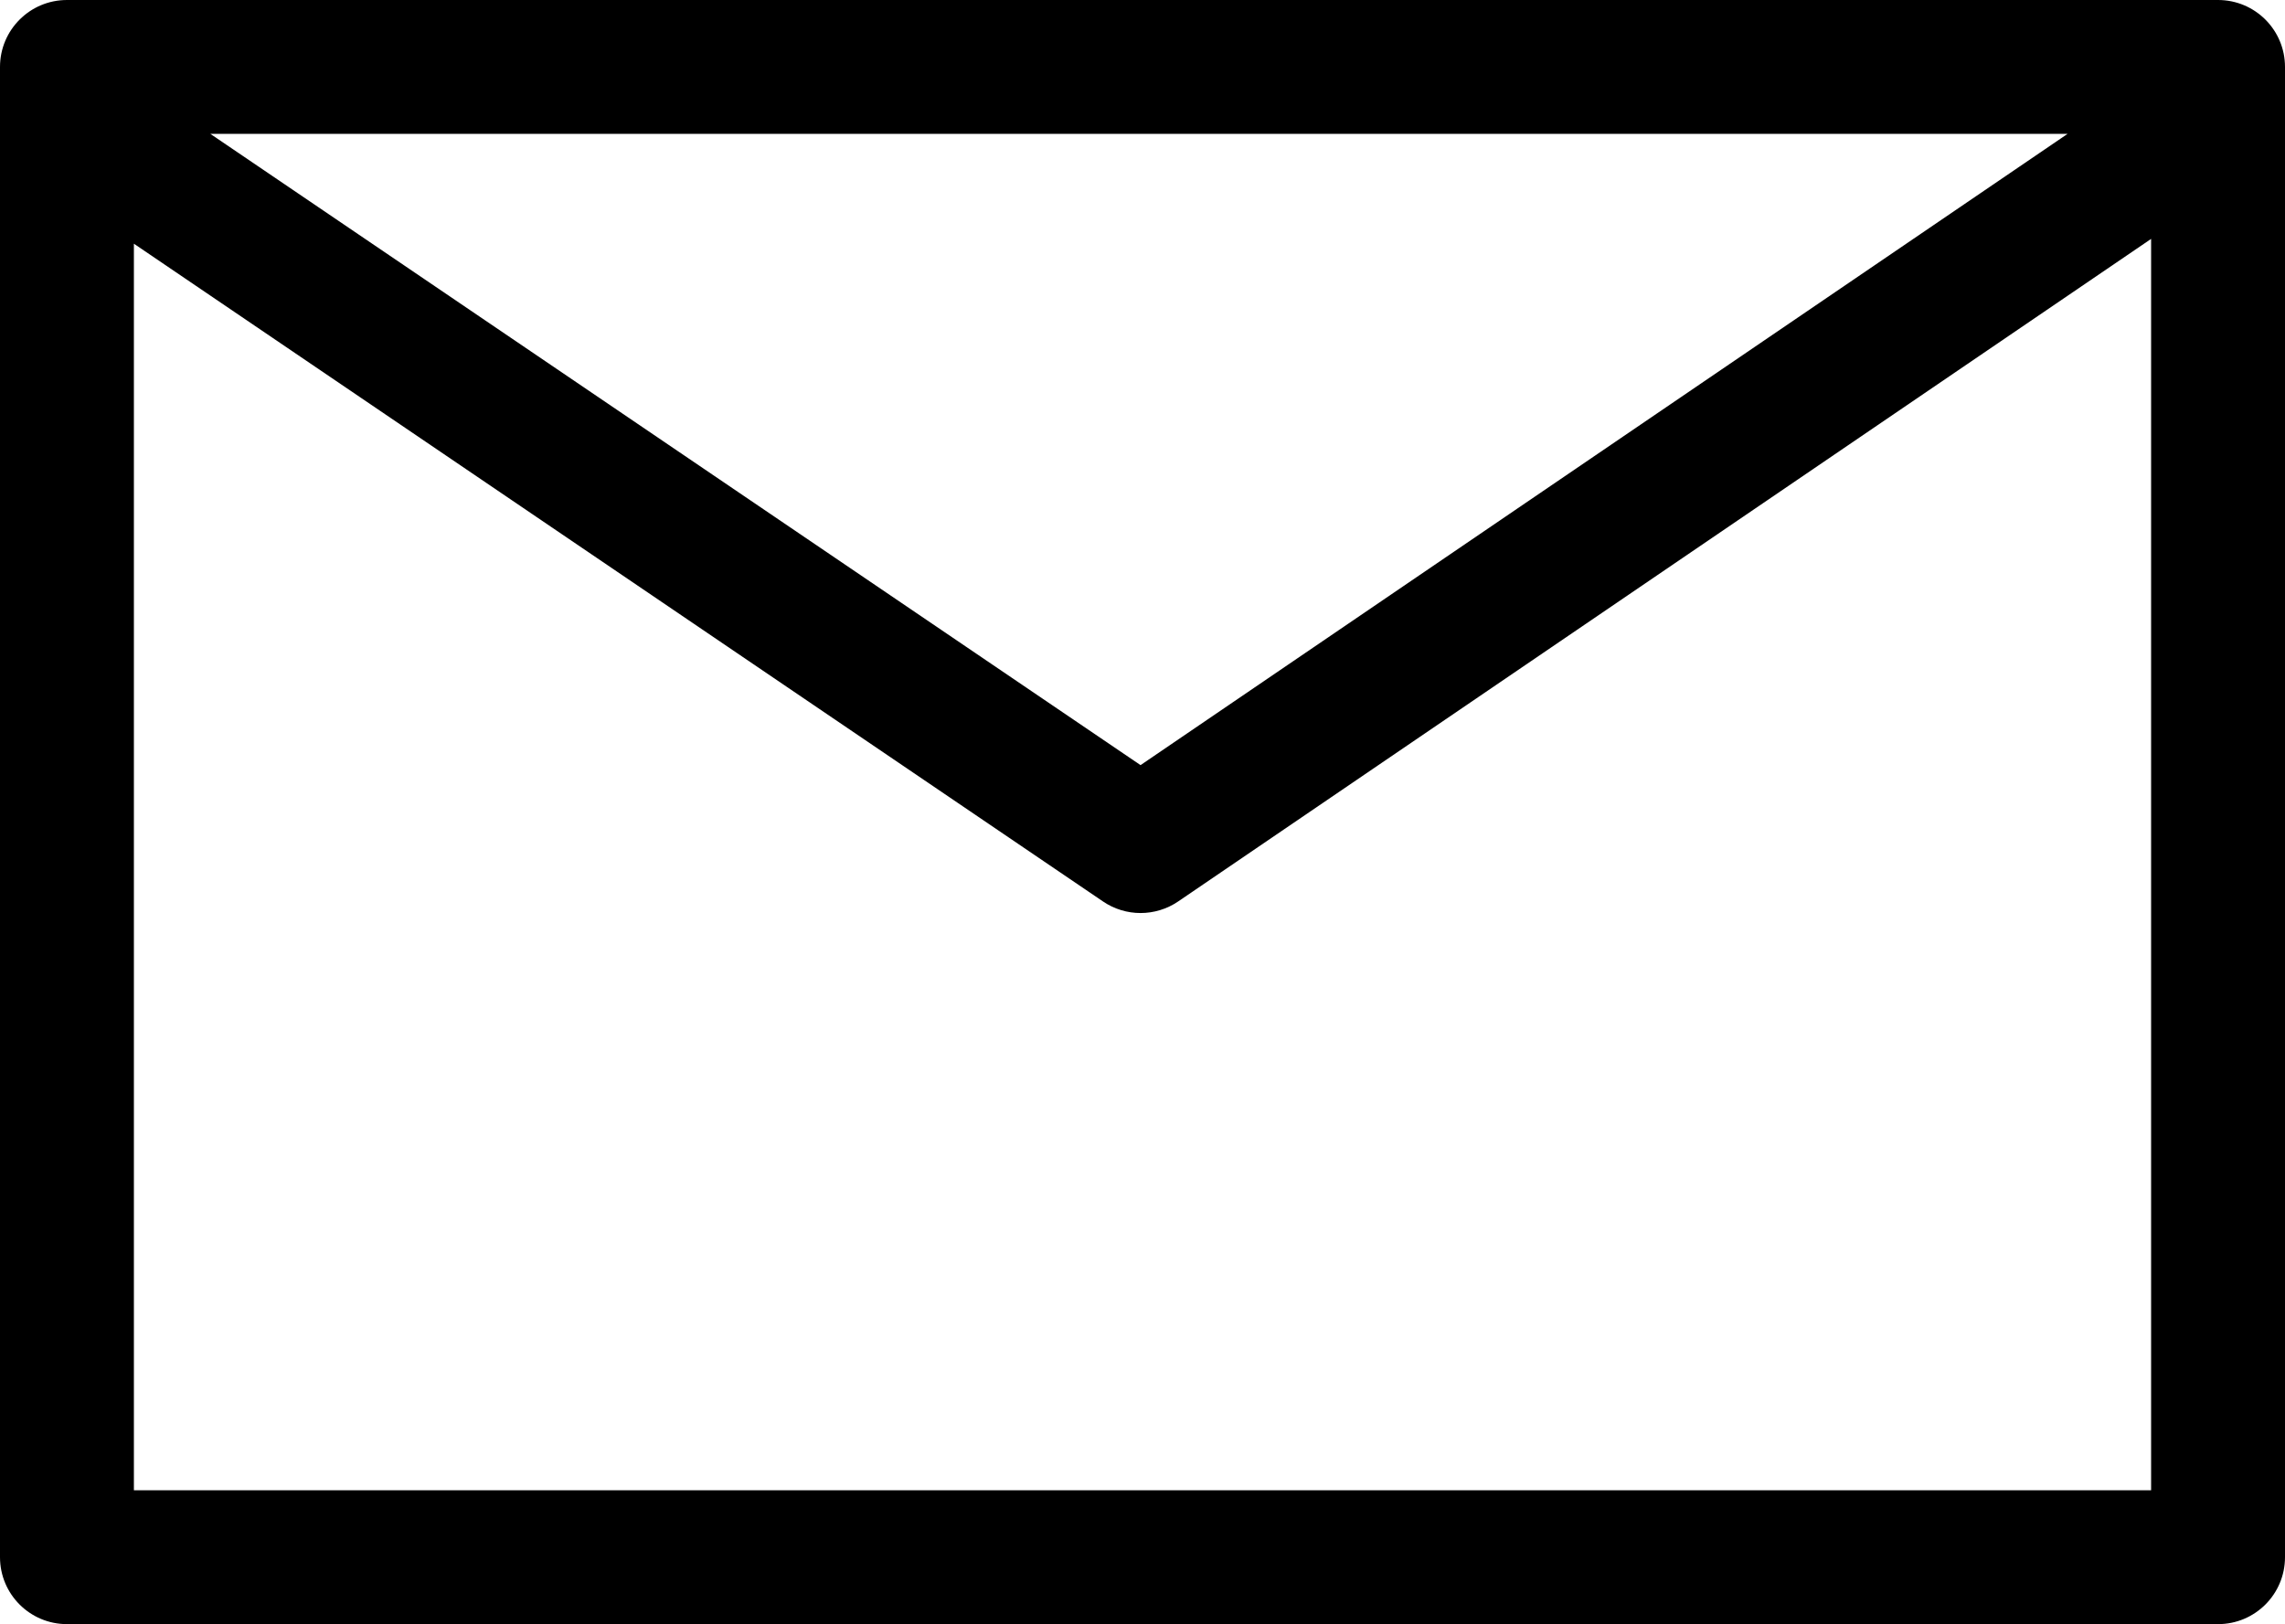
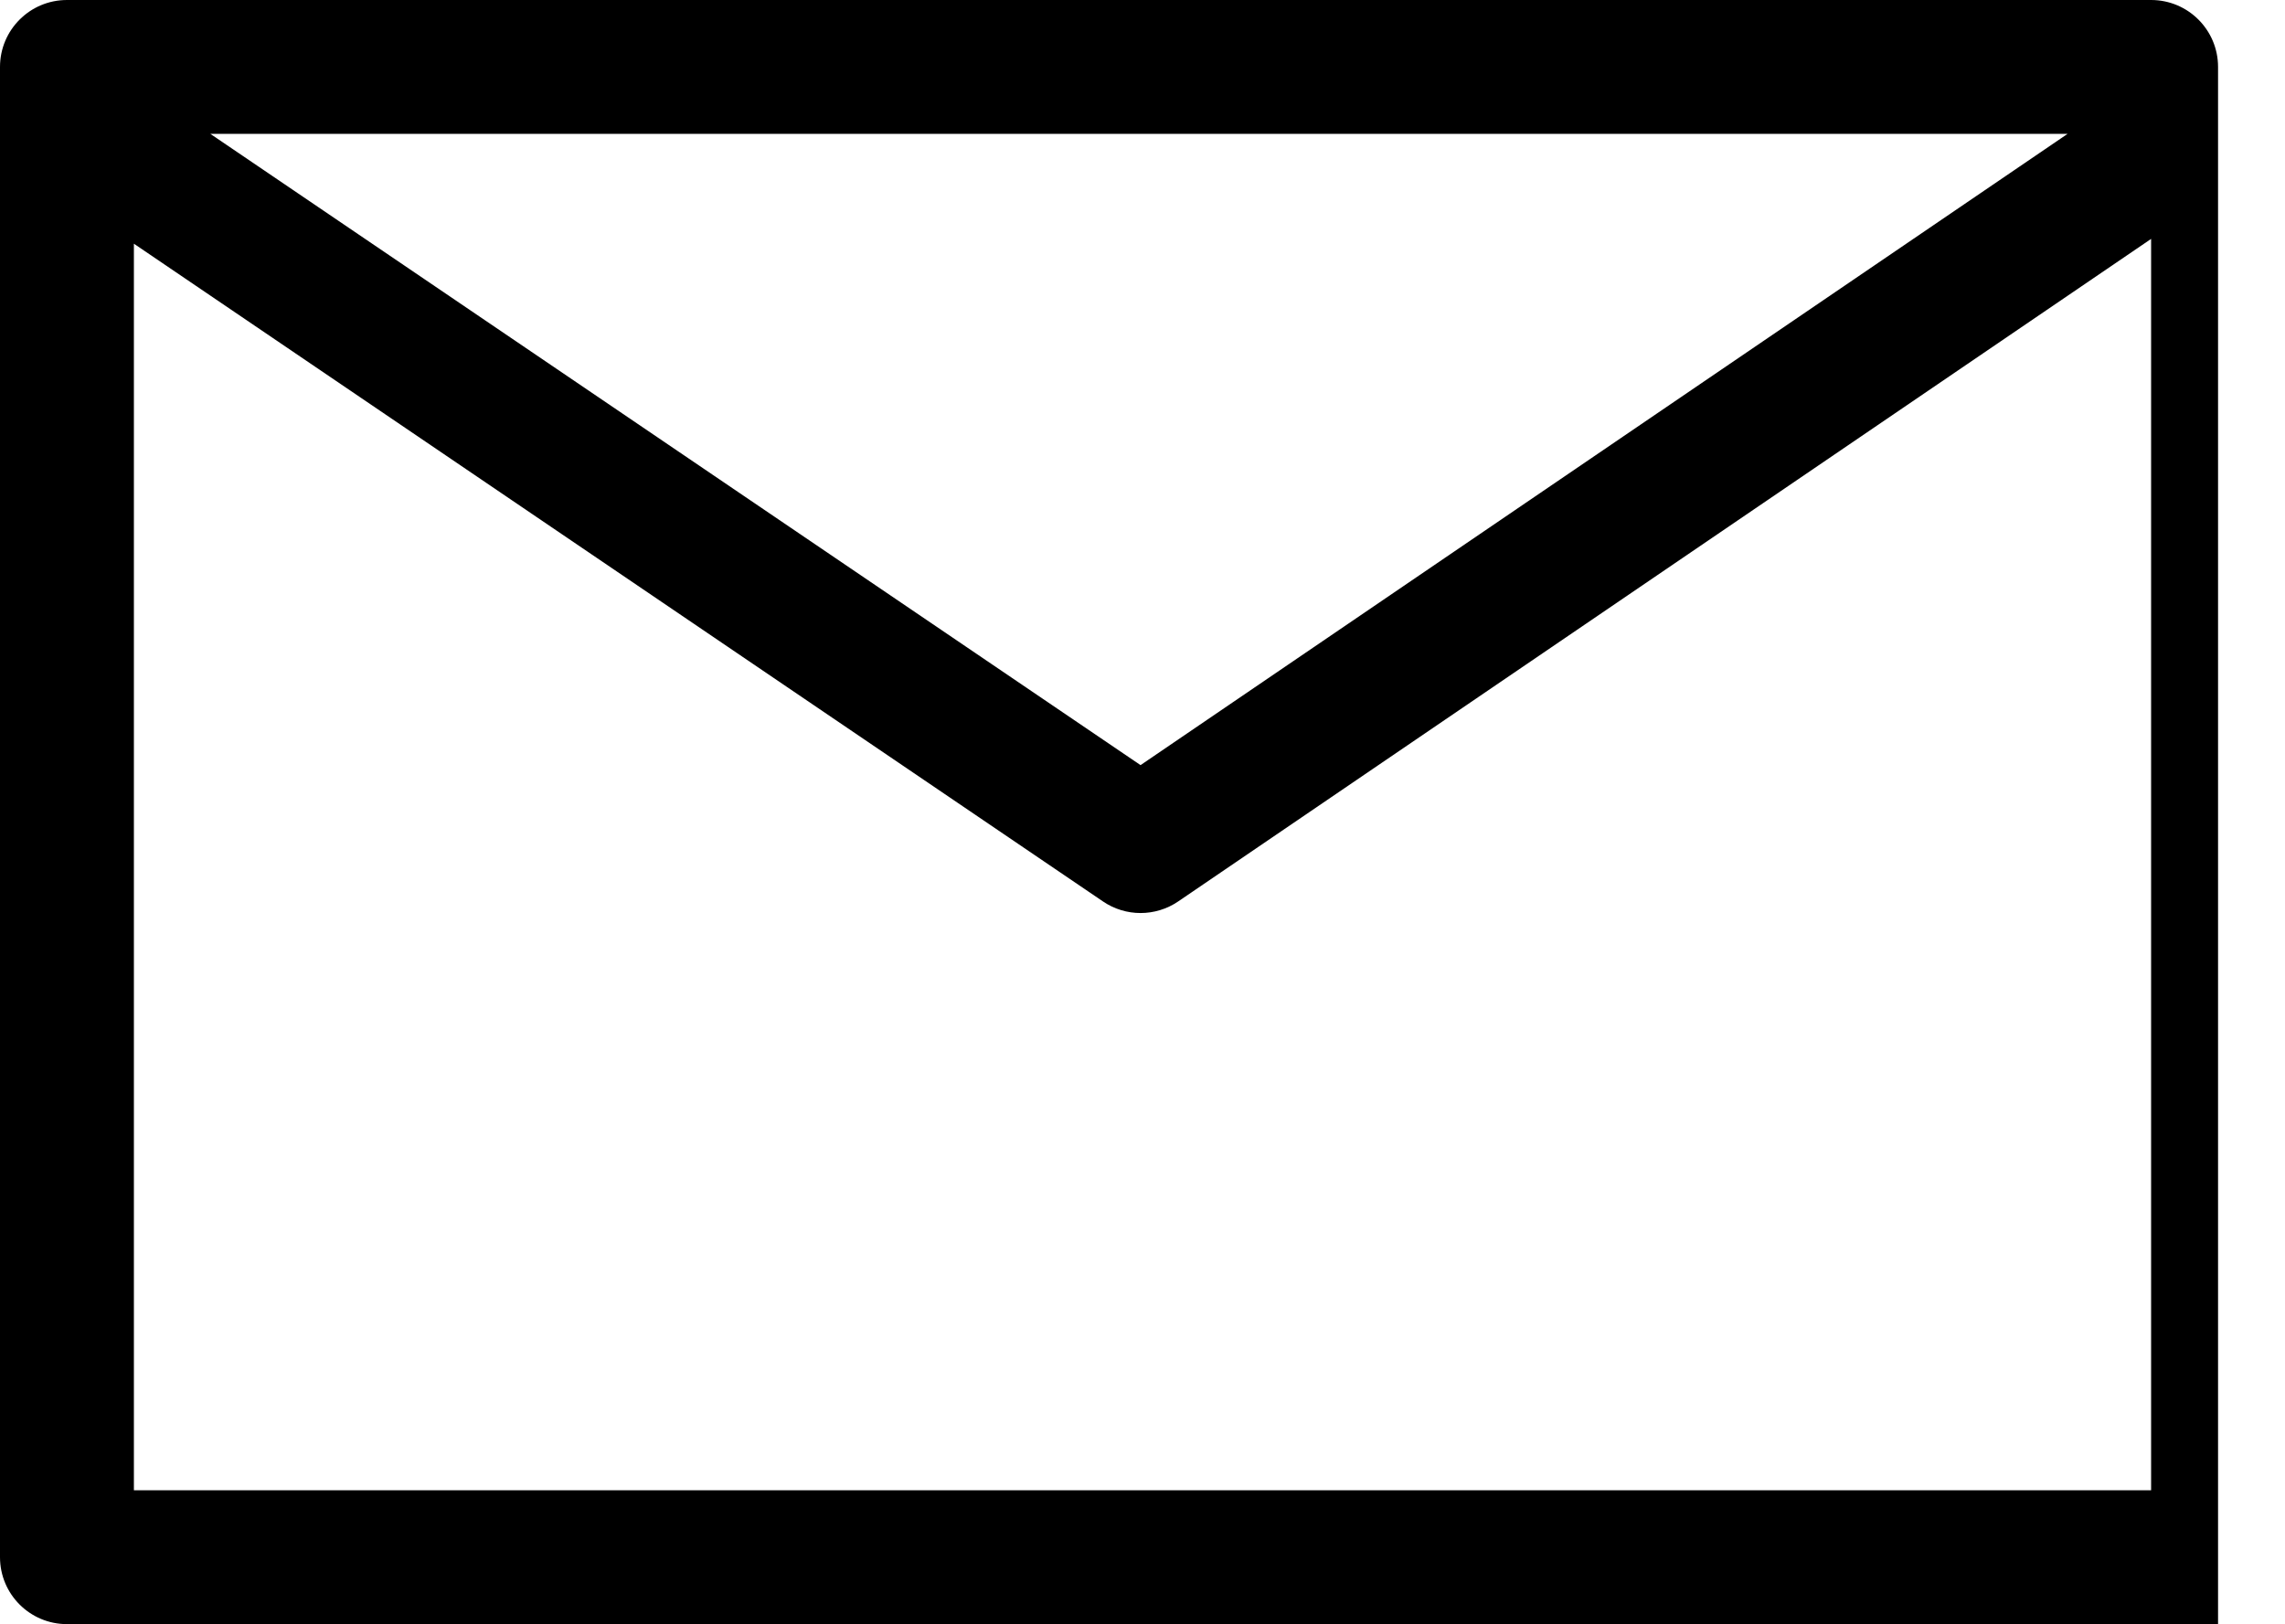
<svg xmlns="http://www.w3.org/2000/svg" id="_レイヤー_2" viewBox="0 0 309.57 220.06">
  <g id="_レイヤー_1-2">
-     <path d="M300.5,0H9.07C4.06,0,0,4.06,0,9.07V210.99c0,5.01,4.06,9.07,9.07,9.07H300.5c5.01,0,9.07-4.06,9.07-9.07V9.07c0-5.01-4.06-9.07-9.07-9.07Zm-20.39,18.14l-125.59,85.53L28.5,18.14h251.61ZM18.14,201.92V33.02L149.43,122.14c1.54,1.05,3.32,1.57,5.09,1.57s3.56-.52,5.1-1.57L291.43,32.37V201.92H18.14Z" />
+     <path d="M300.5,0H9.07C4.06,0,0,4.06,0,9.07V210.99c0,5.01,4.06,9.07,9.07,9.07H300.5V9.07c0-5.01-4.06-9.07-9.07-9.07Zm-20.39,18.14l-125.59,85.53L28.5,18.14h251.61ZM18.14,201.92V33.02L149.43,122.14c1.54,1.05,3.32,1.57,5.09,1.57s3.56-.52,5.1-1.57L291.43,32.37V201.92H18.14Z" />
  </g>
</svg>